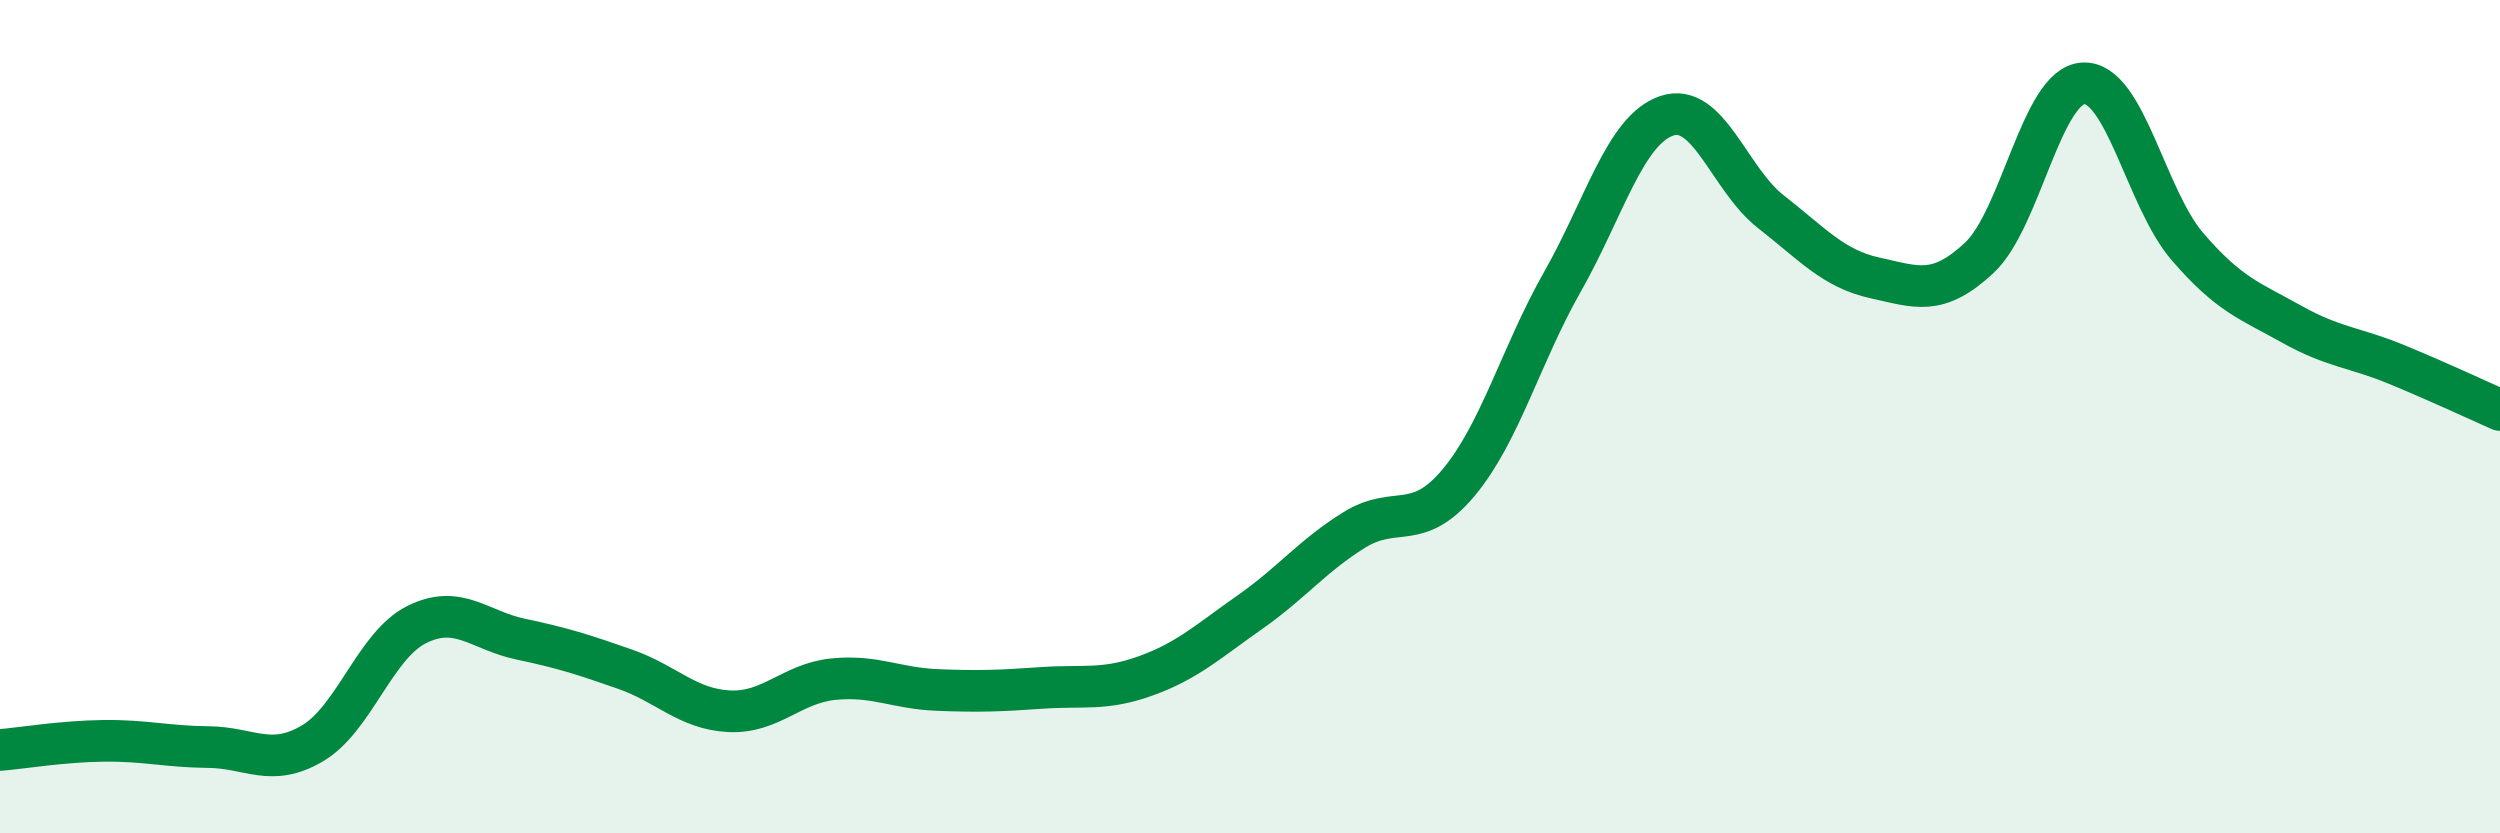
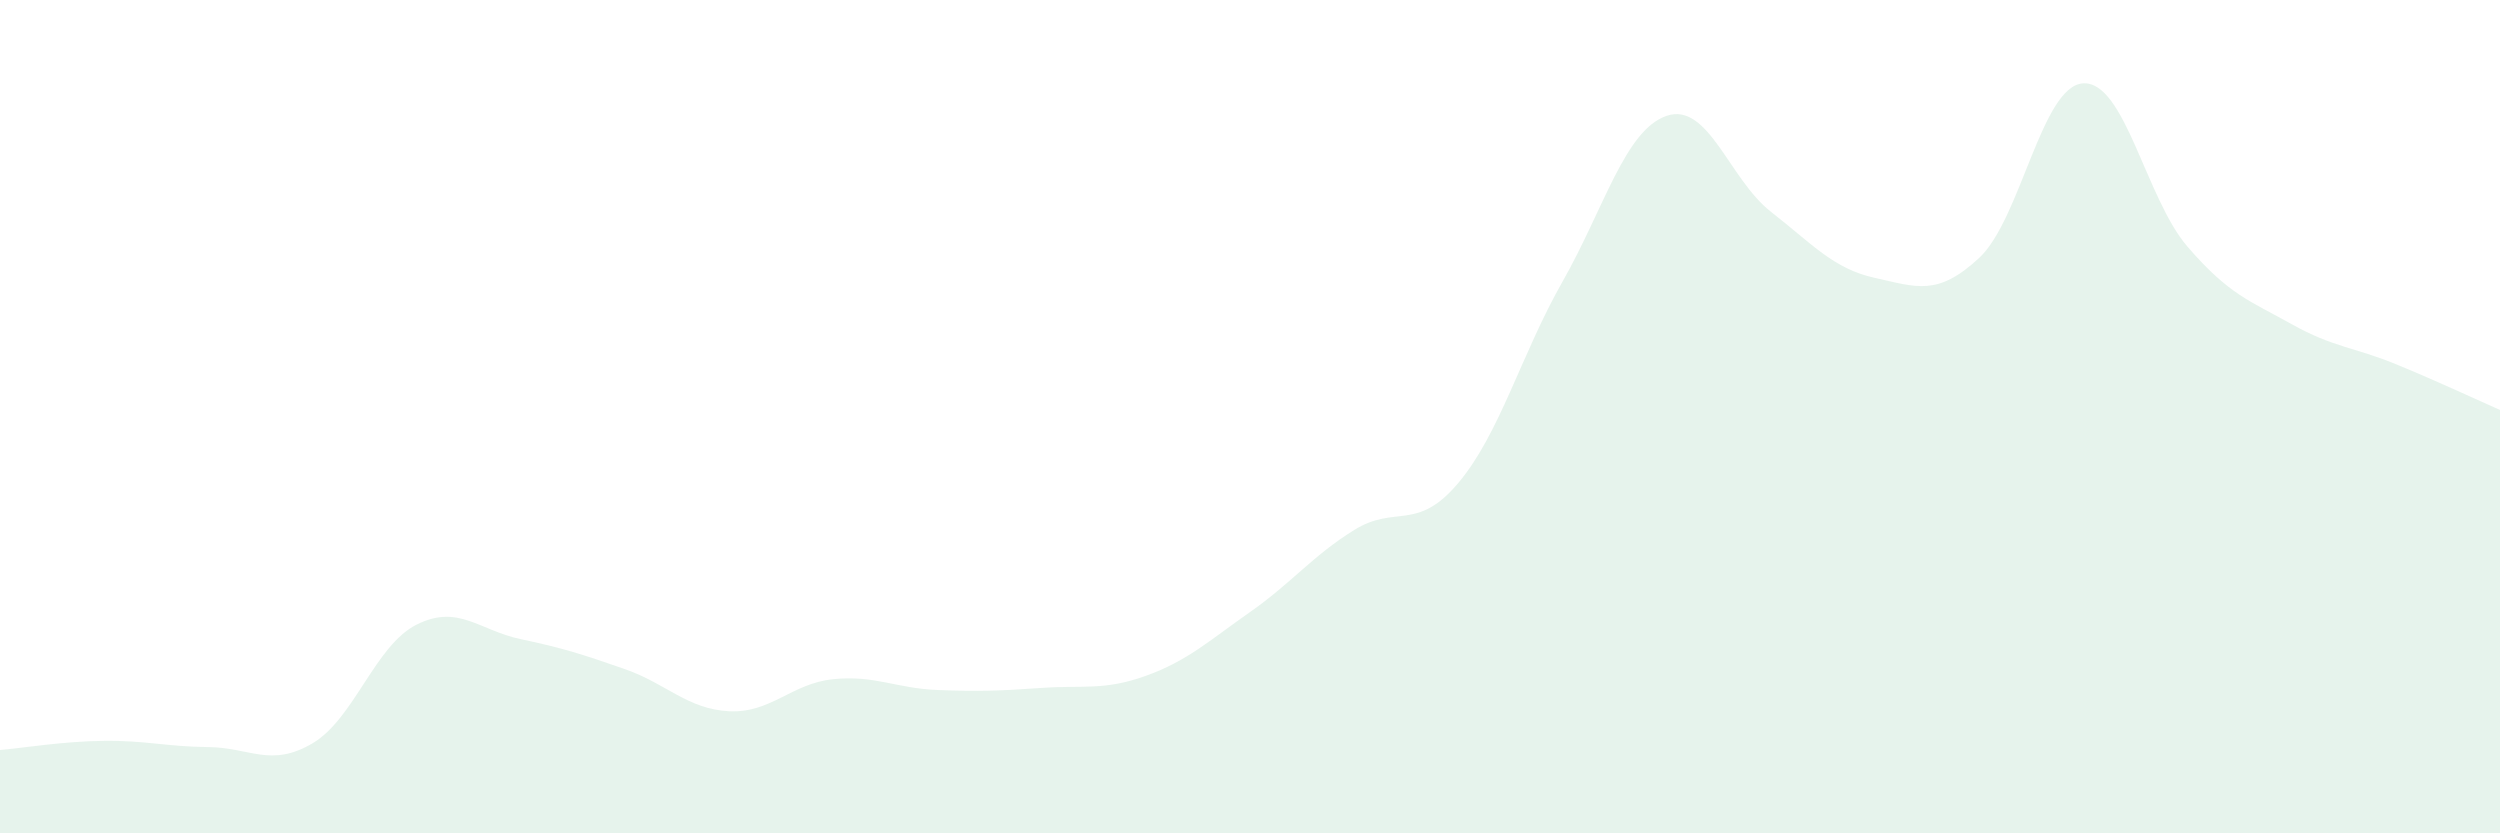
<svg xmlns="http://www.w3.org/2000/svg" width="60" height="20" viewBox="0 0 60 20">
  <path d="M 0,18 C 0.5,17.96 1.5,17.79 2.5,17.78 C 3.5,17.77 4,17.92 5,17.93 C 6,17.94 6.5,18.43 7.5,17.84 C 8.5,17.25 9,15.49 10,14.99 C 11,14.49 11.5,15.13 12.5,15.34 C 13.5,15.55 14,15.71 15,16.06 C 16,16.41 16.5,17.02 17.5,17.07 C 18.5,17.12 19,16.4 20,16.3 C 21,16.2 21.5,16.52 22.5,16.56 C 23.5,16.6 24,16.58 25,16.51 C 26,16.44 26.5,16.58 27.5,16.22 C 28.5,15.86 29,15.39 30,14.69 C 31,13.99 31.5,13.34 32.5,12.72 C 33.5,12.1 34,12.78 35,11.59 C 36,10.4 36.5,8.52 37.5,6.76 C 38.5,5 39,3.12 40,2.78 C 41,2.44 41.5,4.3 42.5,5.08 C 43.5,5.86 44,6.45 45,6.67 C 46,6.89 46.5,7.12 47.5,6.19 C 48.5,5.26 49,2.05 50,2 C 51,1.95 51.5,4.76 52.5,5.92 C 53.5,7.08 54,7.22 55,7.78 C 56,8.34 56.5,8.33 57.5,8.74 C 58.5,9.15 59.5,9.62 60,9.84L60 20L0 20Z" fill="#008740" opacity="0.1" stroke-linecap="round" stroke-linejoin="round" />
-   <path d="M 0,18 C 0.5,17.96 1.5,17.79 2.5,17.78 C 3.5,17.77 4,17.92 5,17.93 C 6,17.94 6.5,18.43 7.5,17.84 C 8.5,17.25 9,15.49 10,14.99 C 11,14.49 11.5,15.13 12.5,15.34 C 13.5,15.55 14,15.71 15,16.06 C 16,16.41 16.5,17.02 17.5,17.07 C 18.5,17.12 19,16.4 20,16.3 C 21,16.2 21.5,16.52 22.5,16.56 C 23.5,16.6 24,16.58 25,16.51 C 26,16.44 26.5,16.58 27.5,16.22 C 28.5,15.86 29,15.39 30,14.69 C 31,13.99 31.5,13.34 32.5,12.72 C 33.5,12.1 34,12.78 35,11.59 C 36,10.4 36.5,8.52 37.5,6.76 C 38.5,5 39,3.12 40,2.78 C 41,2.44 41.5,4.3 42.5,5.08 C 43.5,5.86 44,6.45 45,6.67 C 46,6.89 46.5,7.12 47.5,6.19 C 48.5,5.26 49,2.05 50,2 C 51,1.95 51.5,4.76 52.5,5.92 C 53.5,7.08 54,7.22 55,7.78 C 56,8.34 56.5,8.33 57.5,8.74 C 58.5,9.15 59.5,9.62 60,9.84" stroke="#008740" stroke-width="1" fill="none" stroke-linecap="round" stroke-linejoin="round" />
</svg>